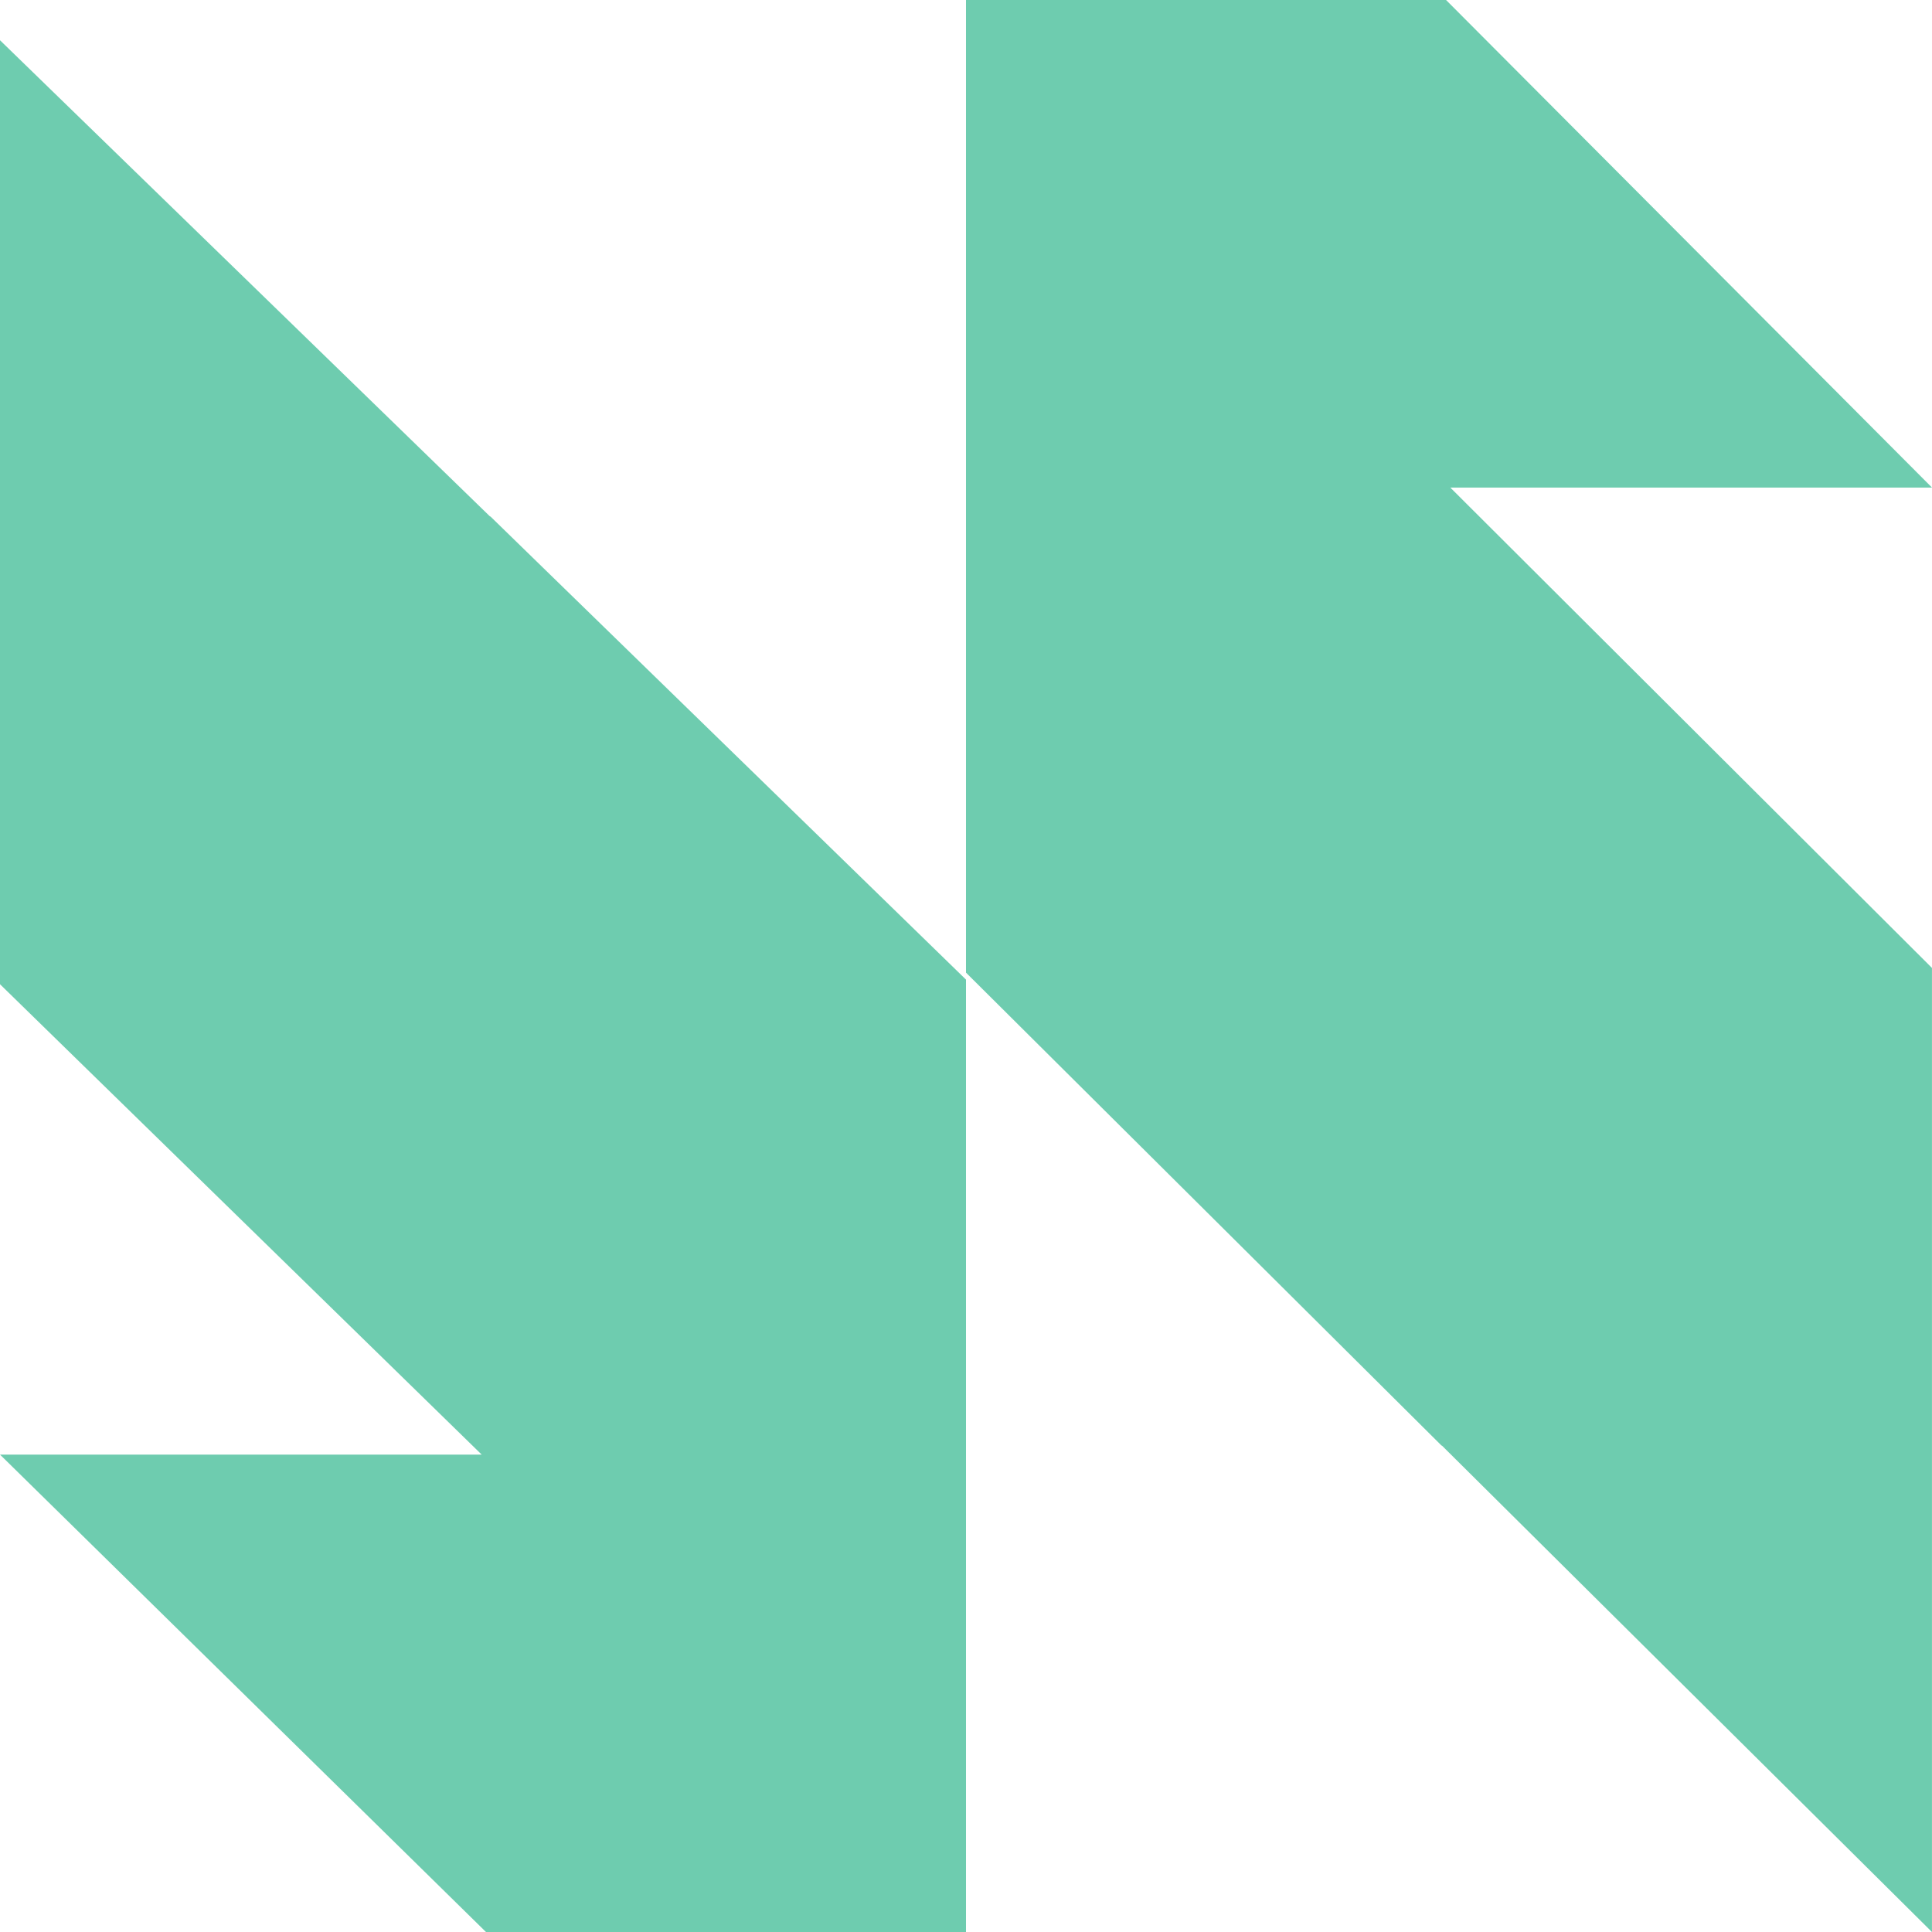
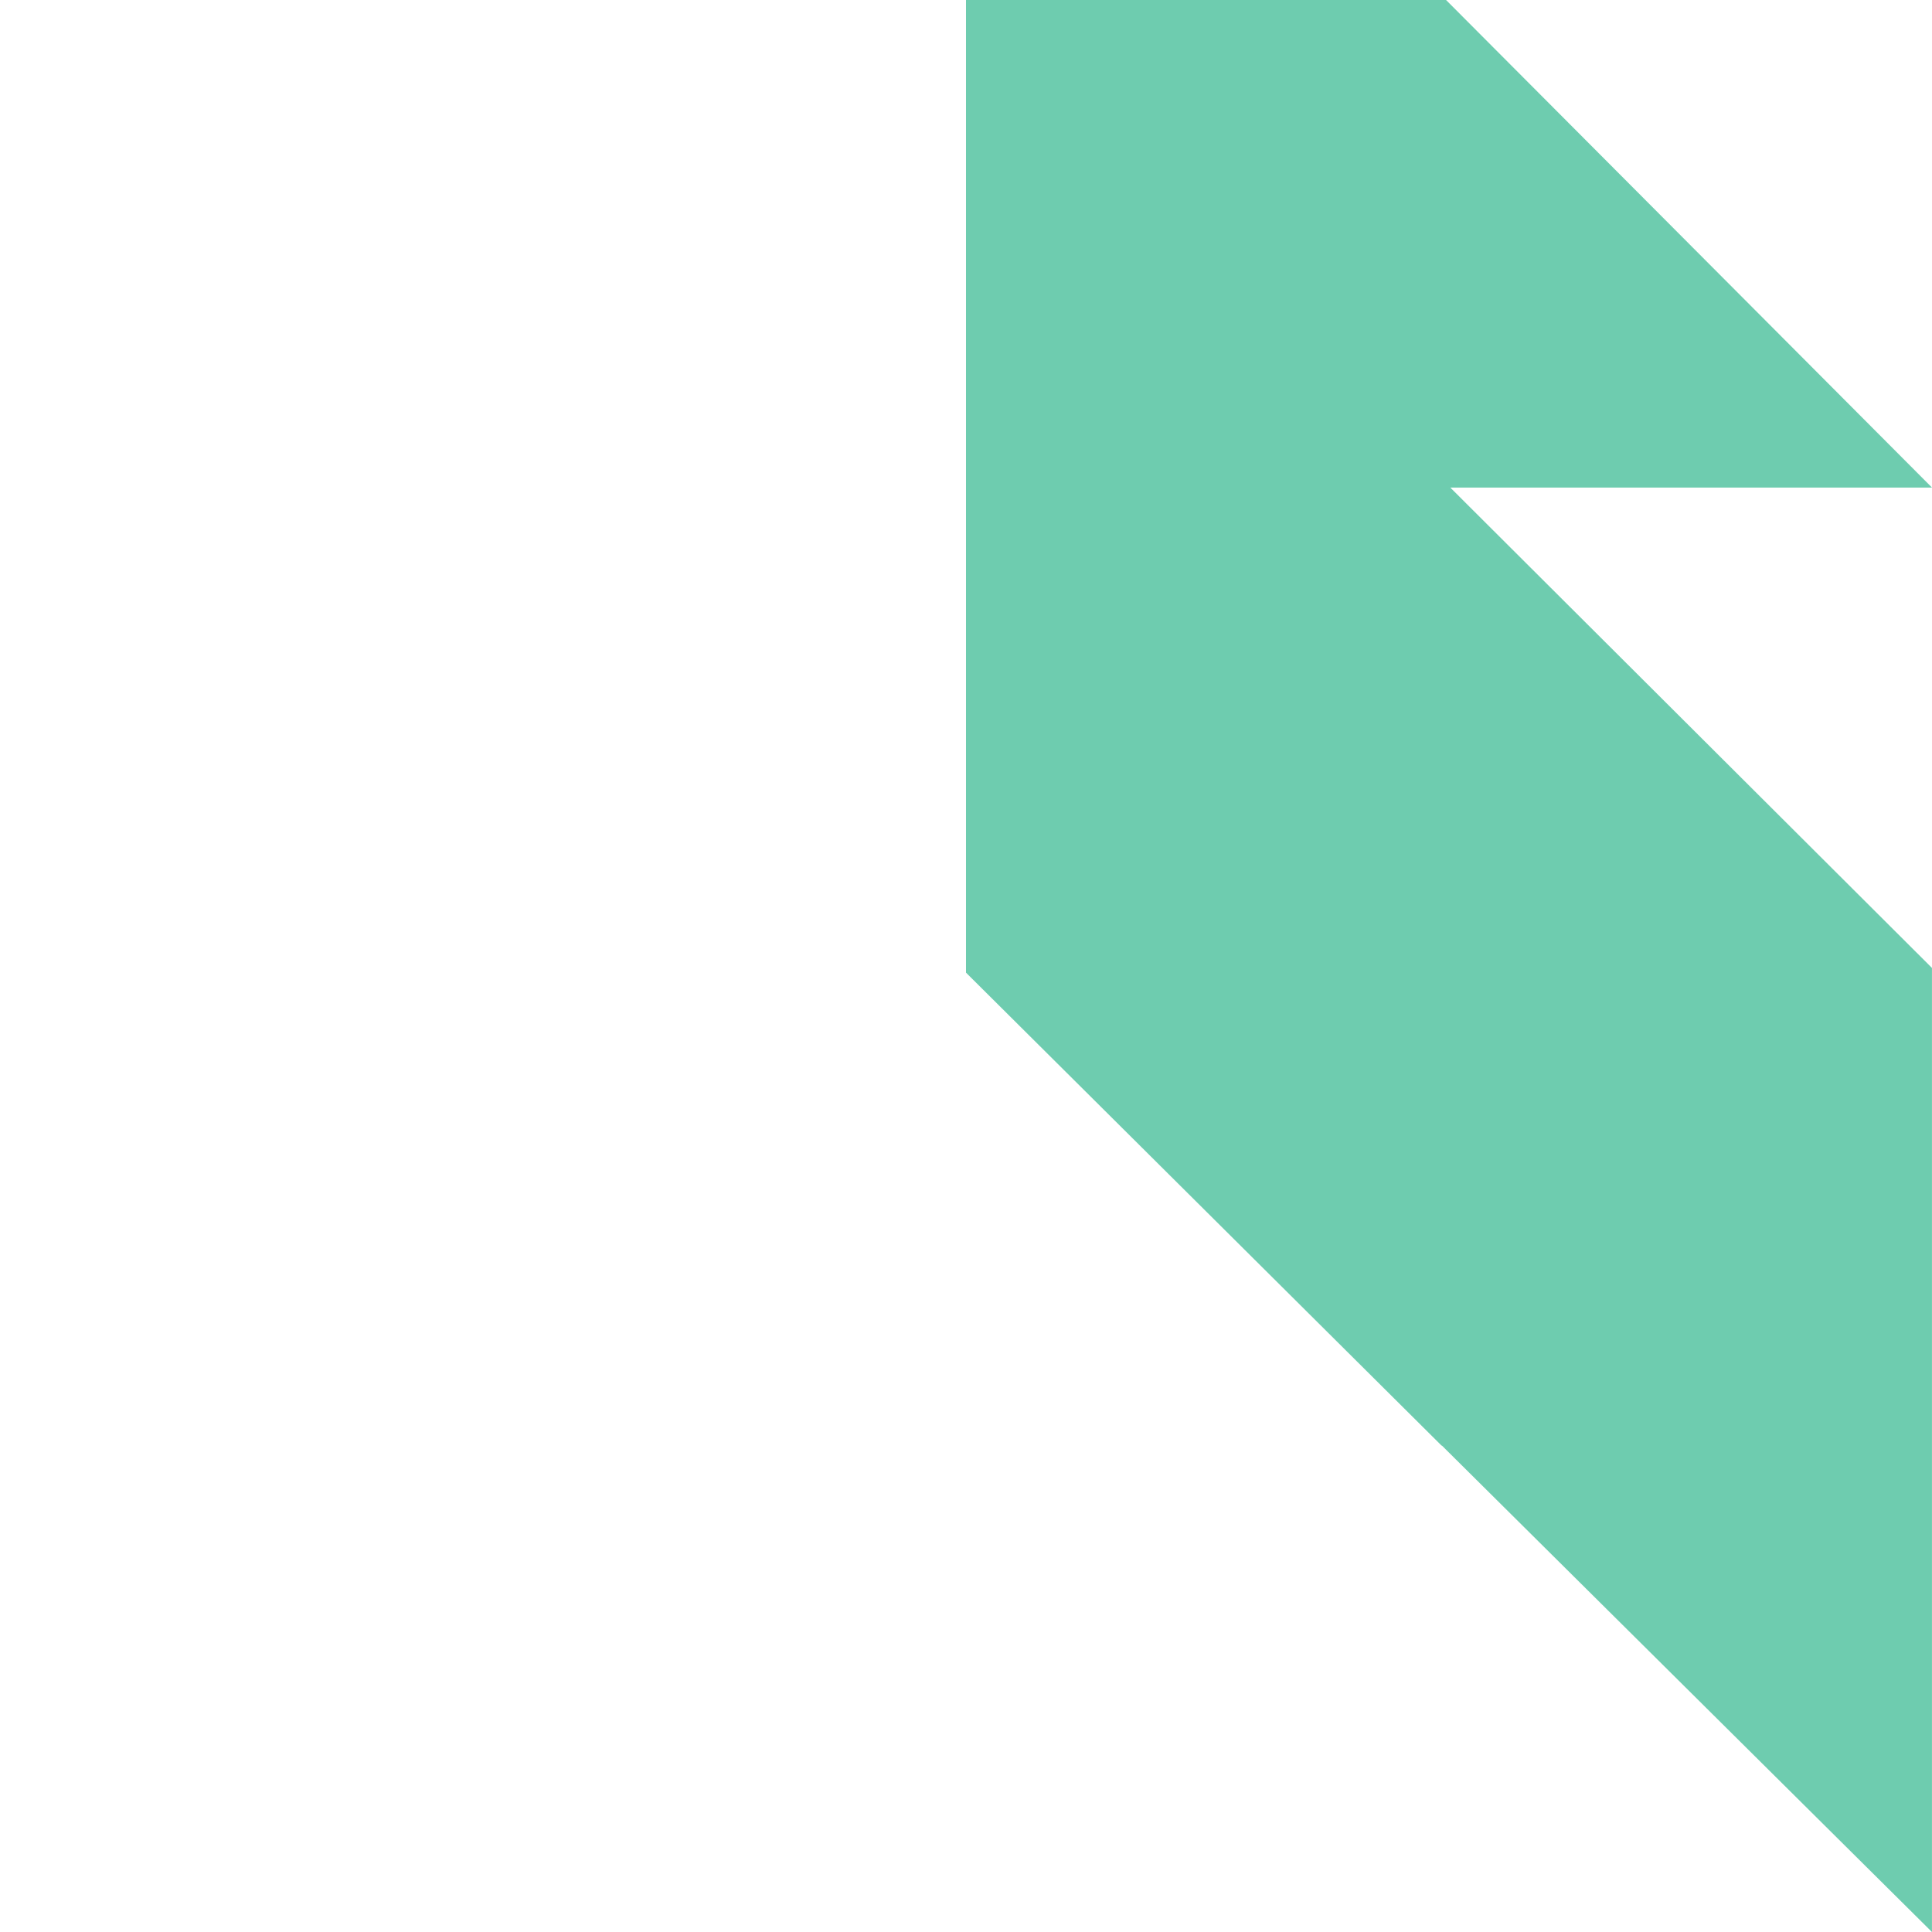
<svg xmlns="http://www.w3.org/2000/svg" width="48" height="48" viewBox="0 0 48 48" fill="none">
-   <path d="M0 24.453L11.967 36.139H0L12.074 48H24V24.338L12.184 12.831H12.174L0 1V24.453Z" fill="#6ECCAF" />
  <path d="M24 0V24.165L35.816 35.916H35.825L47.999 48V24.048L36.033 12.114H48L35.927 0H24Z" fill="#6ECCAF" />
</svg>